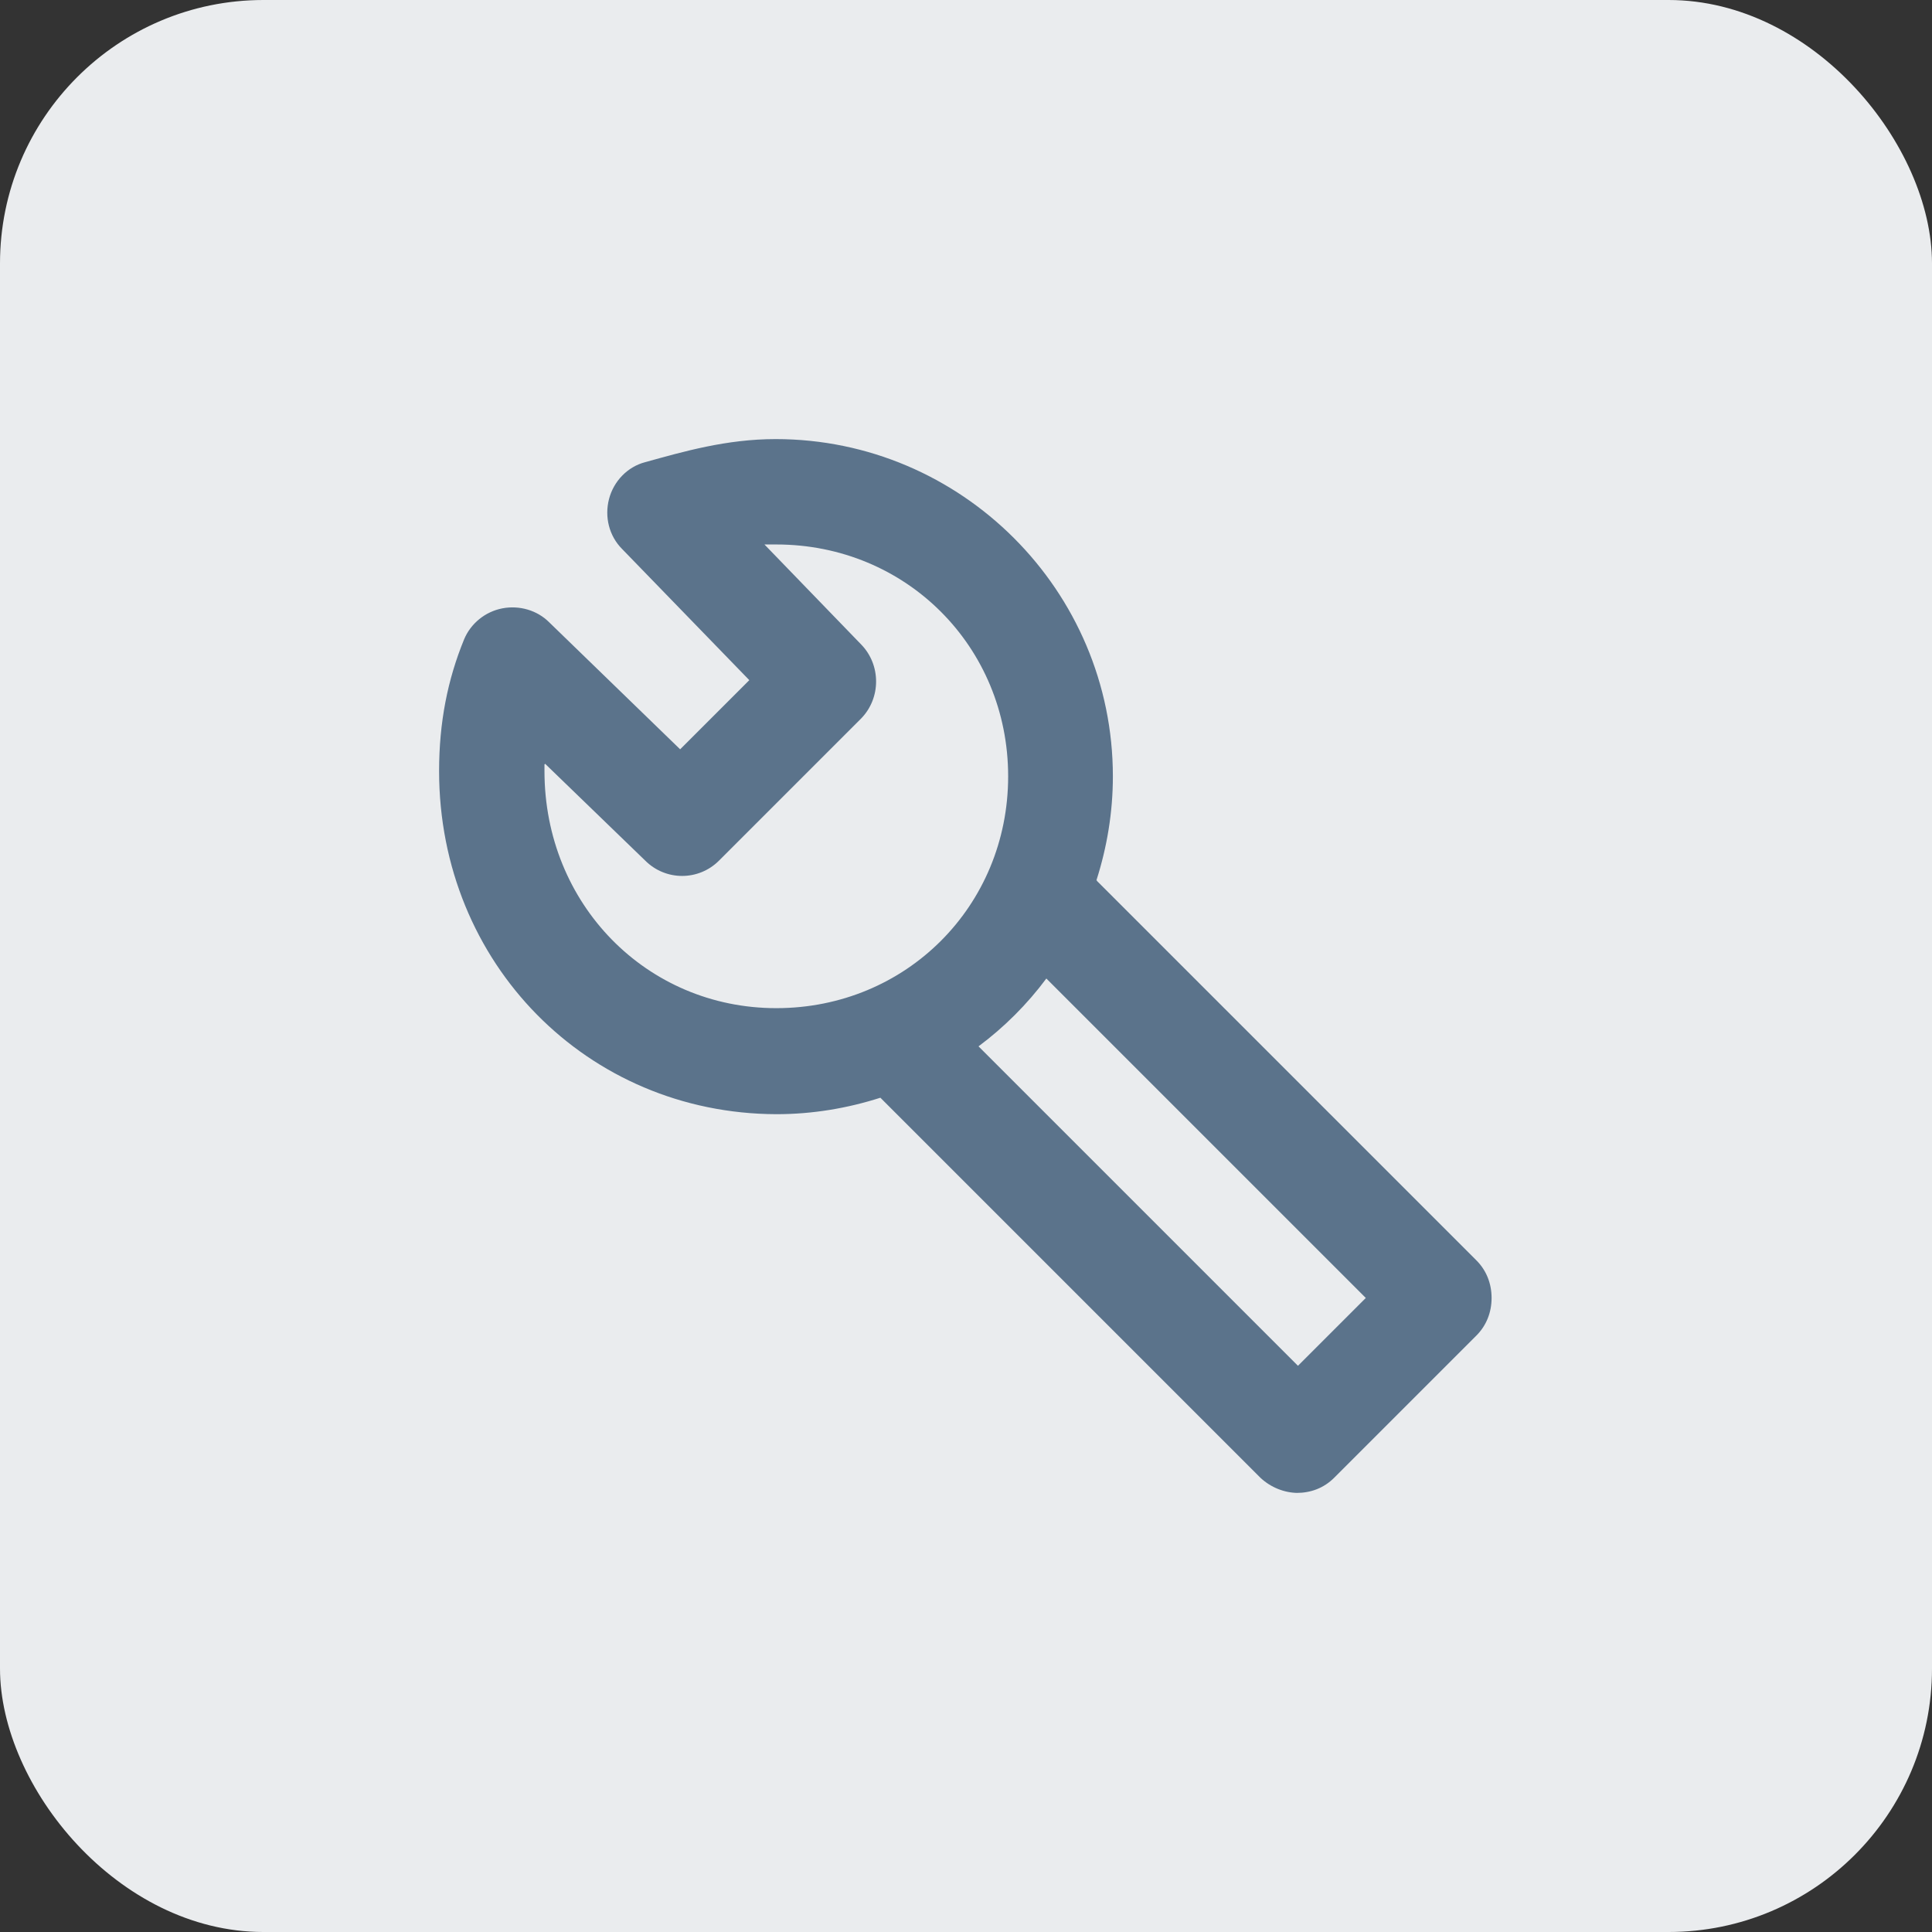
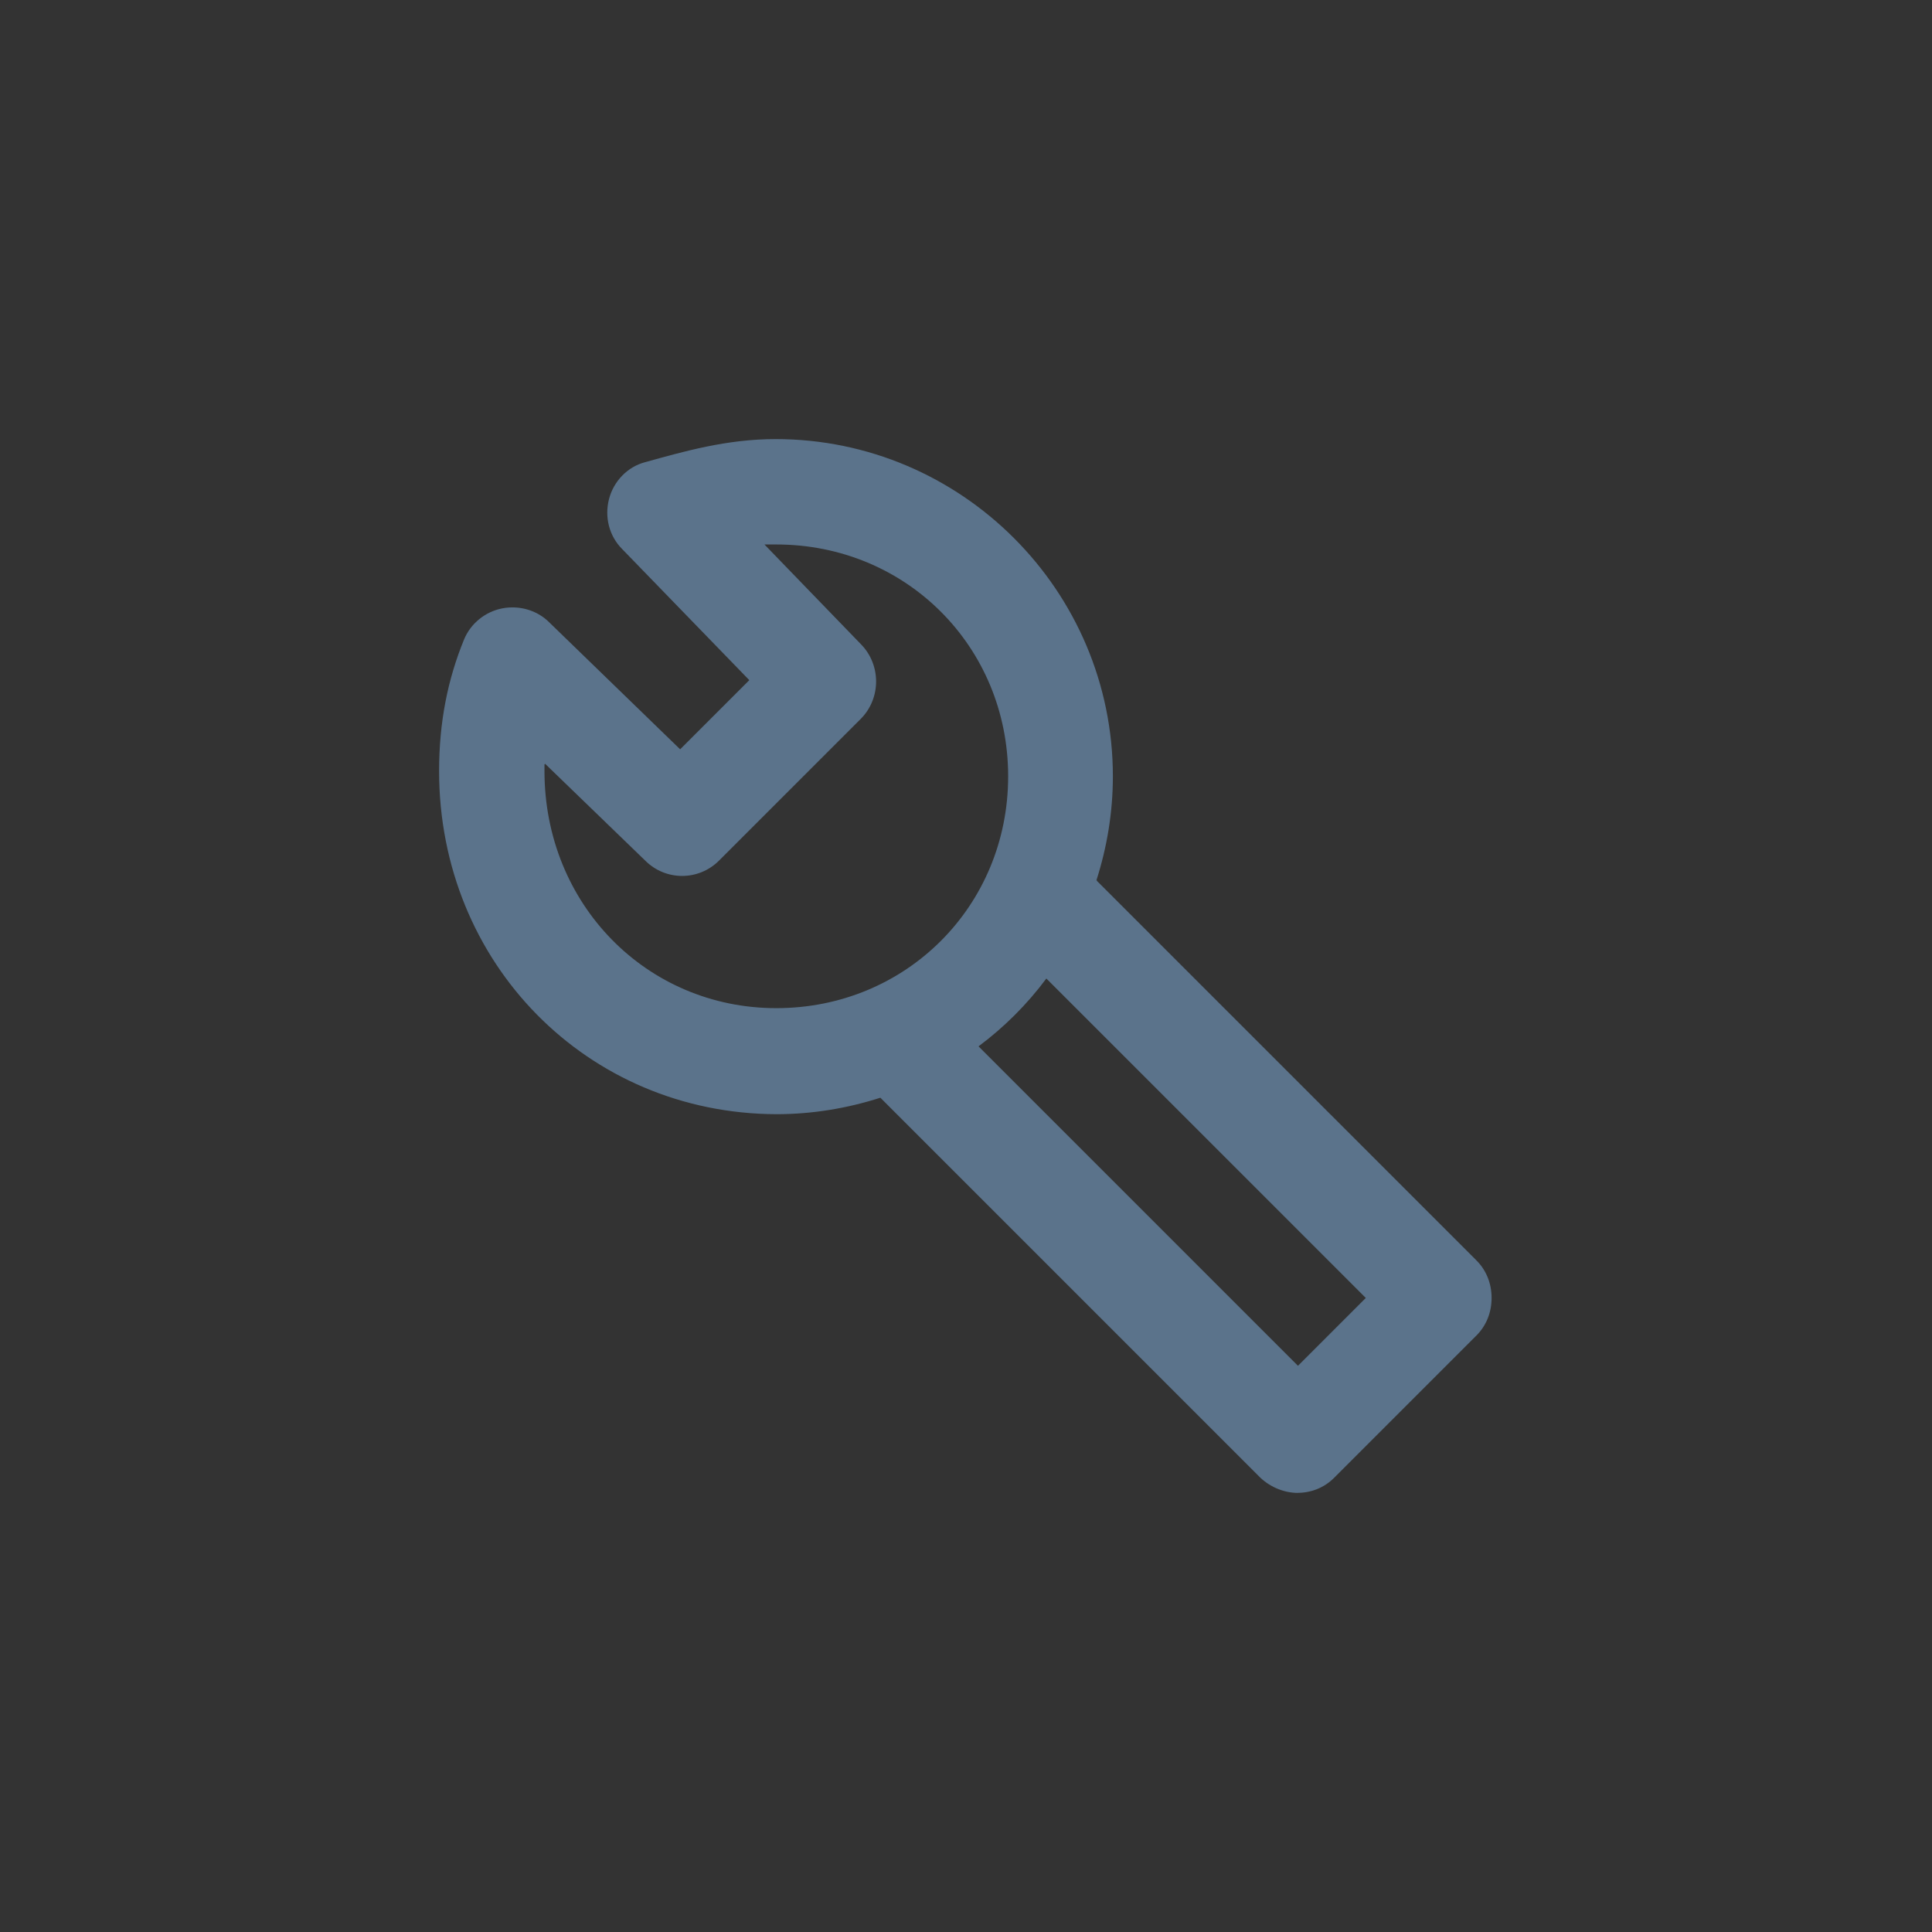
<svg xmlns="http://www.w3.org/2000/svg" width="44" height="44" viewBox="0 0 44 44" fill="none">
  <rect x="0" y="0" width="44" height="44" fill="#333333" stroke="none" />
-   <rect width="44" height="44" rx="6" fill="#EAECEE" />
  <g clip-path="url(#clip0_57_65)">
    <path d="M29.56 34C29.26 34 28.945 33.88 28.705 33.655L20.065 25.015C20.065 25.015 20.065 25.015 20.05 25C19.3 25.24 18.505 25.375 17.68 25.375C13.375 25.36 10 21.94 10 17.56C10 16.45 10.195 15.475 10.57 14.56C10.72 14.2 11.05 13.93 11.44 13.855C11.83 13.78 12.235 13.9 12.505 14.17L15.49 17.065L17.065 15.49L14.17 12.505C13.87 12.205 13.765 11.77 13.87 11.365C13.975 10.96 14.29 10.63 14.695 10.525C15.565 10.285 16.54 10 17.665 10C21.895 10 25.345 13.45 25.345 17.68C25.345 18.505 25.21 19.3 24.97 20.05C24.97 20.05 24.985 20.05 24.985 20.065L33.625 28.705C33.85 28.93 33.97 29.23 33.97 29.56C33.97 29.89 33.85 30.19 33.625 30.415L30.385 33.655C30.145 33.895 29.845 34 29.53 34H29.56ZM22.285 23.83L29.56 31.105L31.105 29.56L23.83 22.285C23.395 22.87 22.87 23.395 22.285 23.83ZM12.4 17.41C12.4 17.41 12.4 17.515 12.4 17.56C12.4 20.59 14.725 22.96 17.68 22.96C20.635 22.96 22.96 20.635 22.96 17.68C22.96 14.725 20.635 12.4 17.68 12.4C17.59 12.4 17.5 12.4 17.41 12.4L19.615 14.68C20.065 15.145 20.065 15.895 19.615 16.36L16.375 19.6C15.91 20.065 15.16 20.065 14.695 19.6L12.415 17.395L12.4 17.41Z" fill="#5B738B" />
  </g>
  <defs>
    <clipPath id="clip0_57_65">
      <rect width="24" height="24" fill="white" transform="translate(10 10)" />
    </clipPath>
  </defs>
</svg>